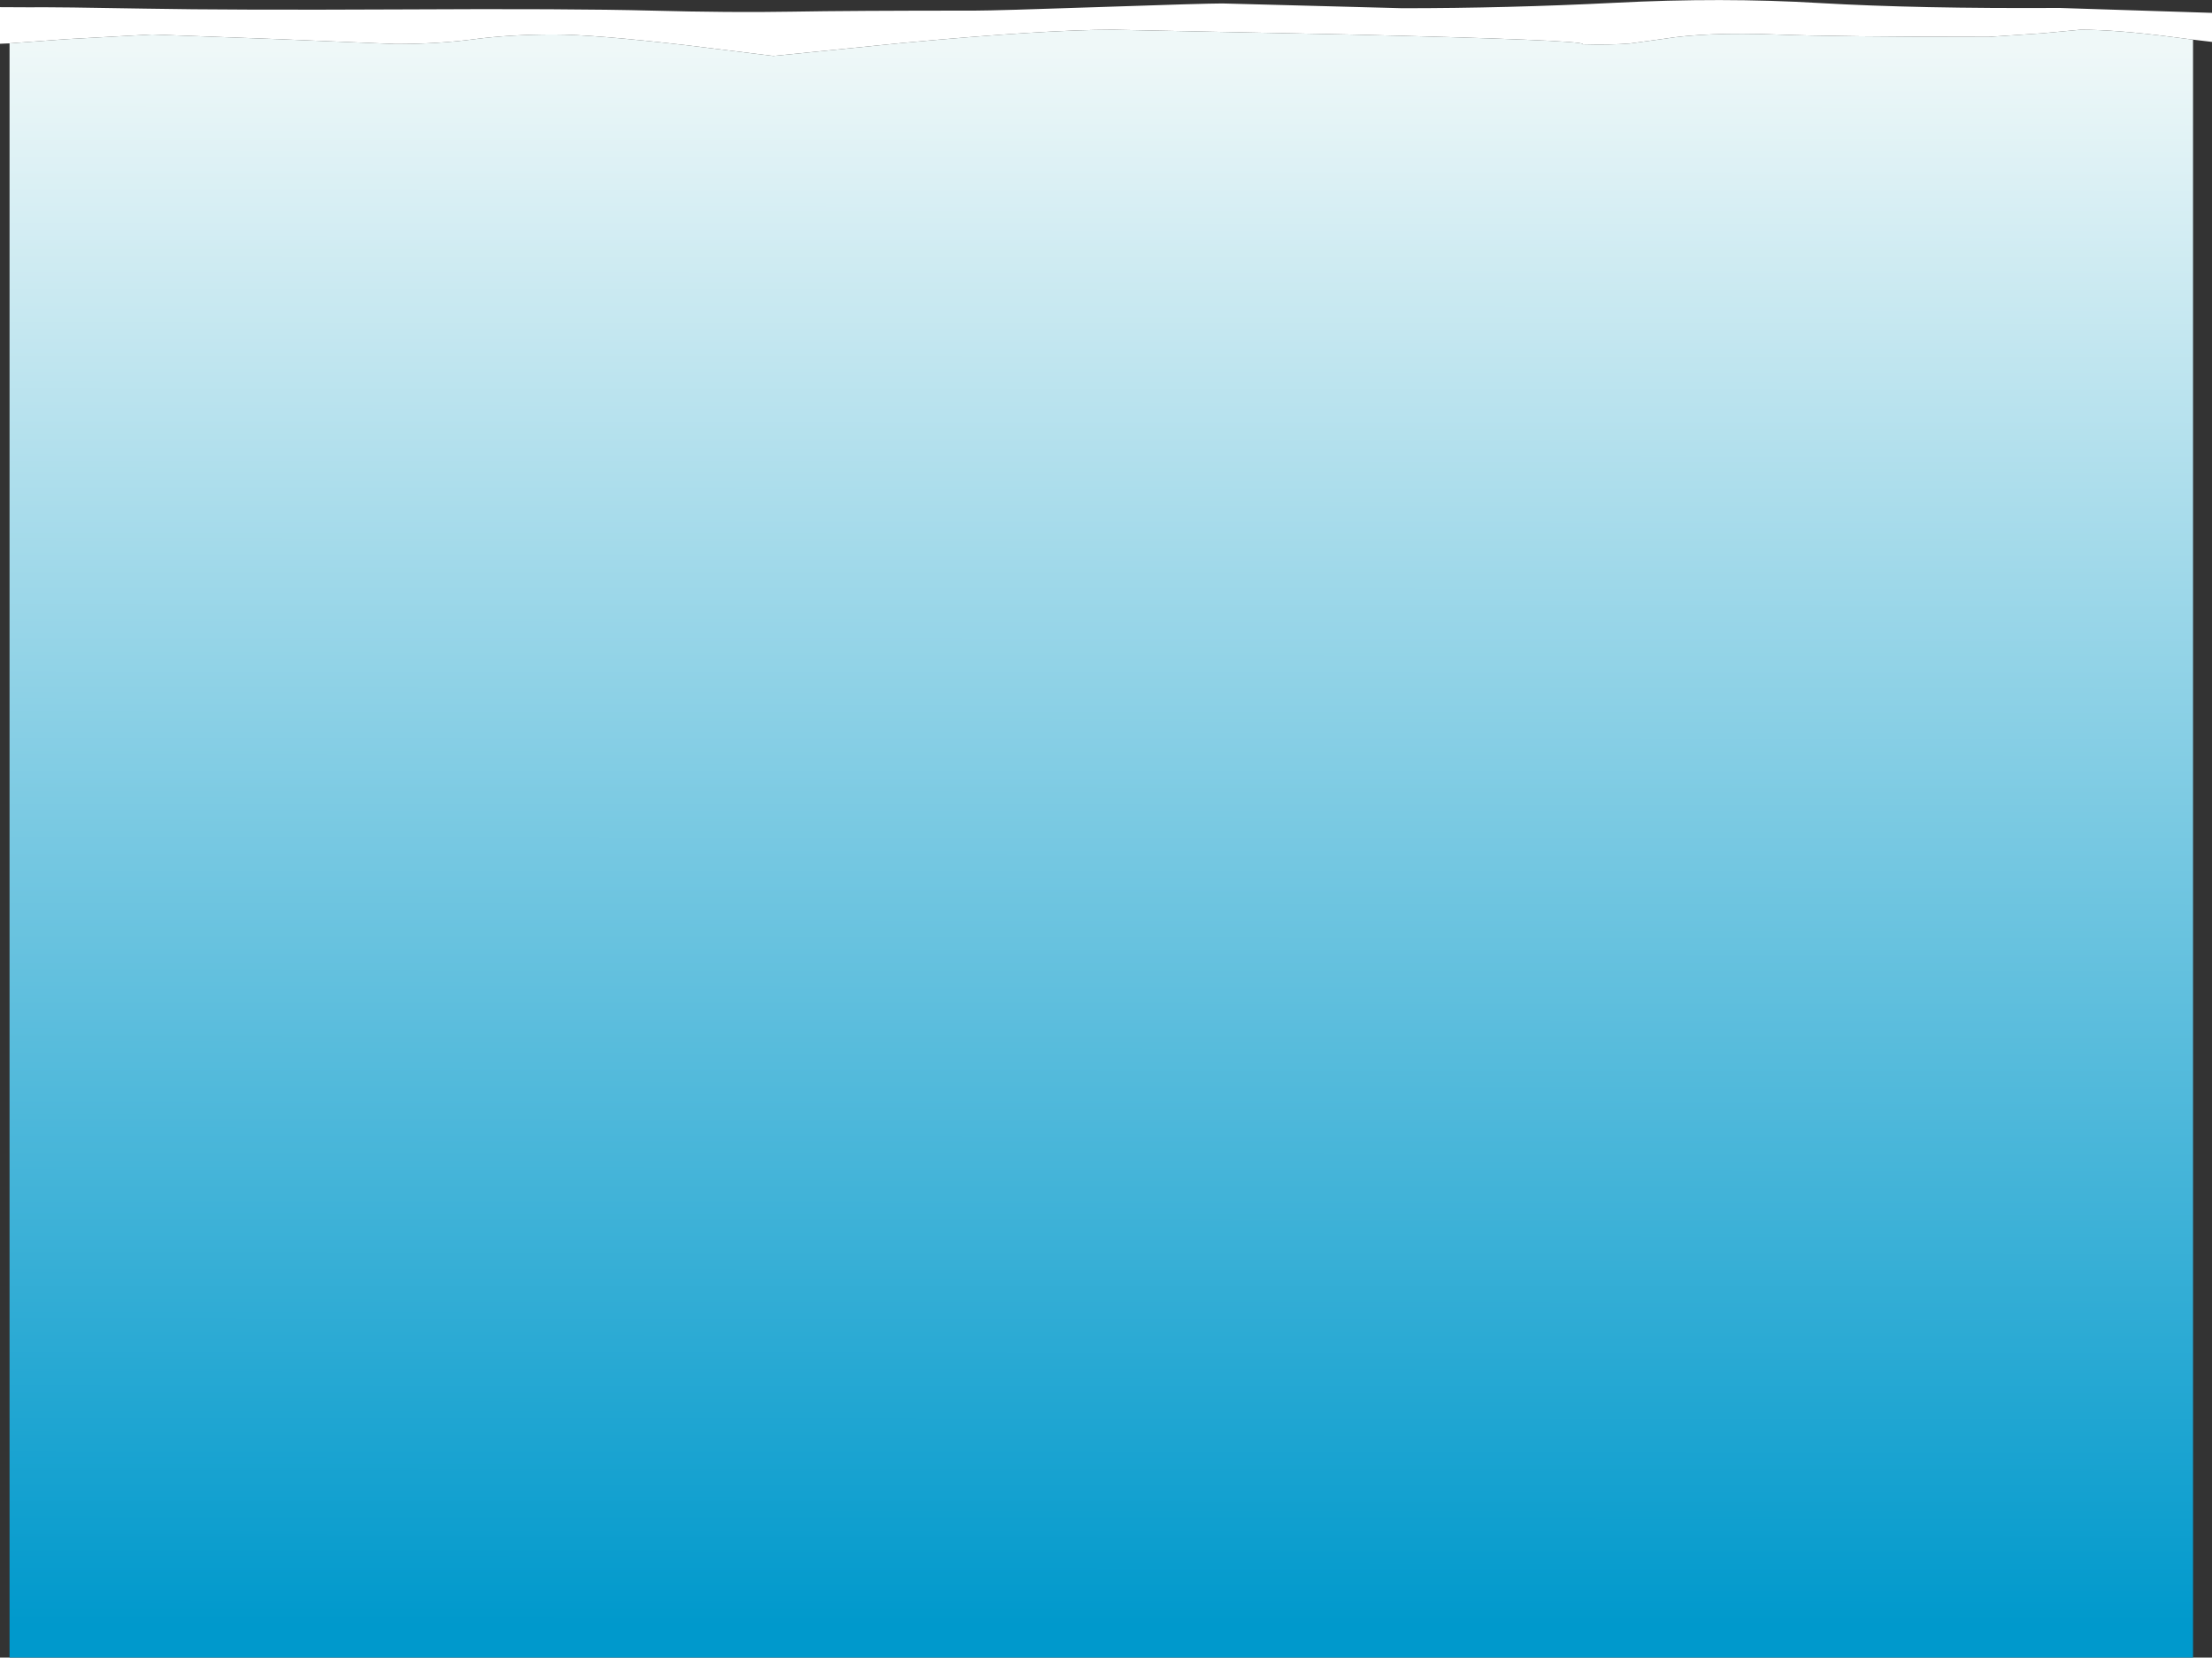
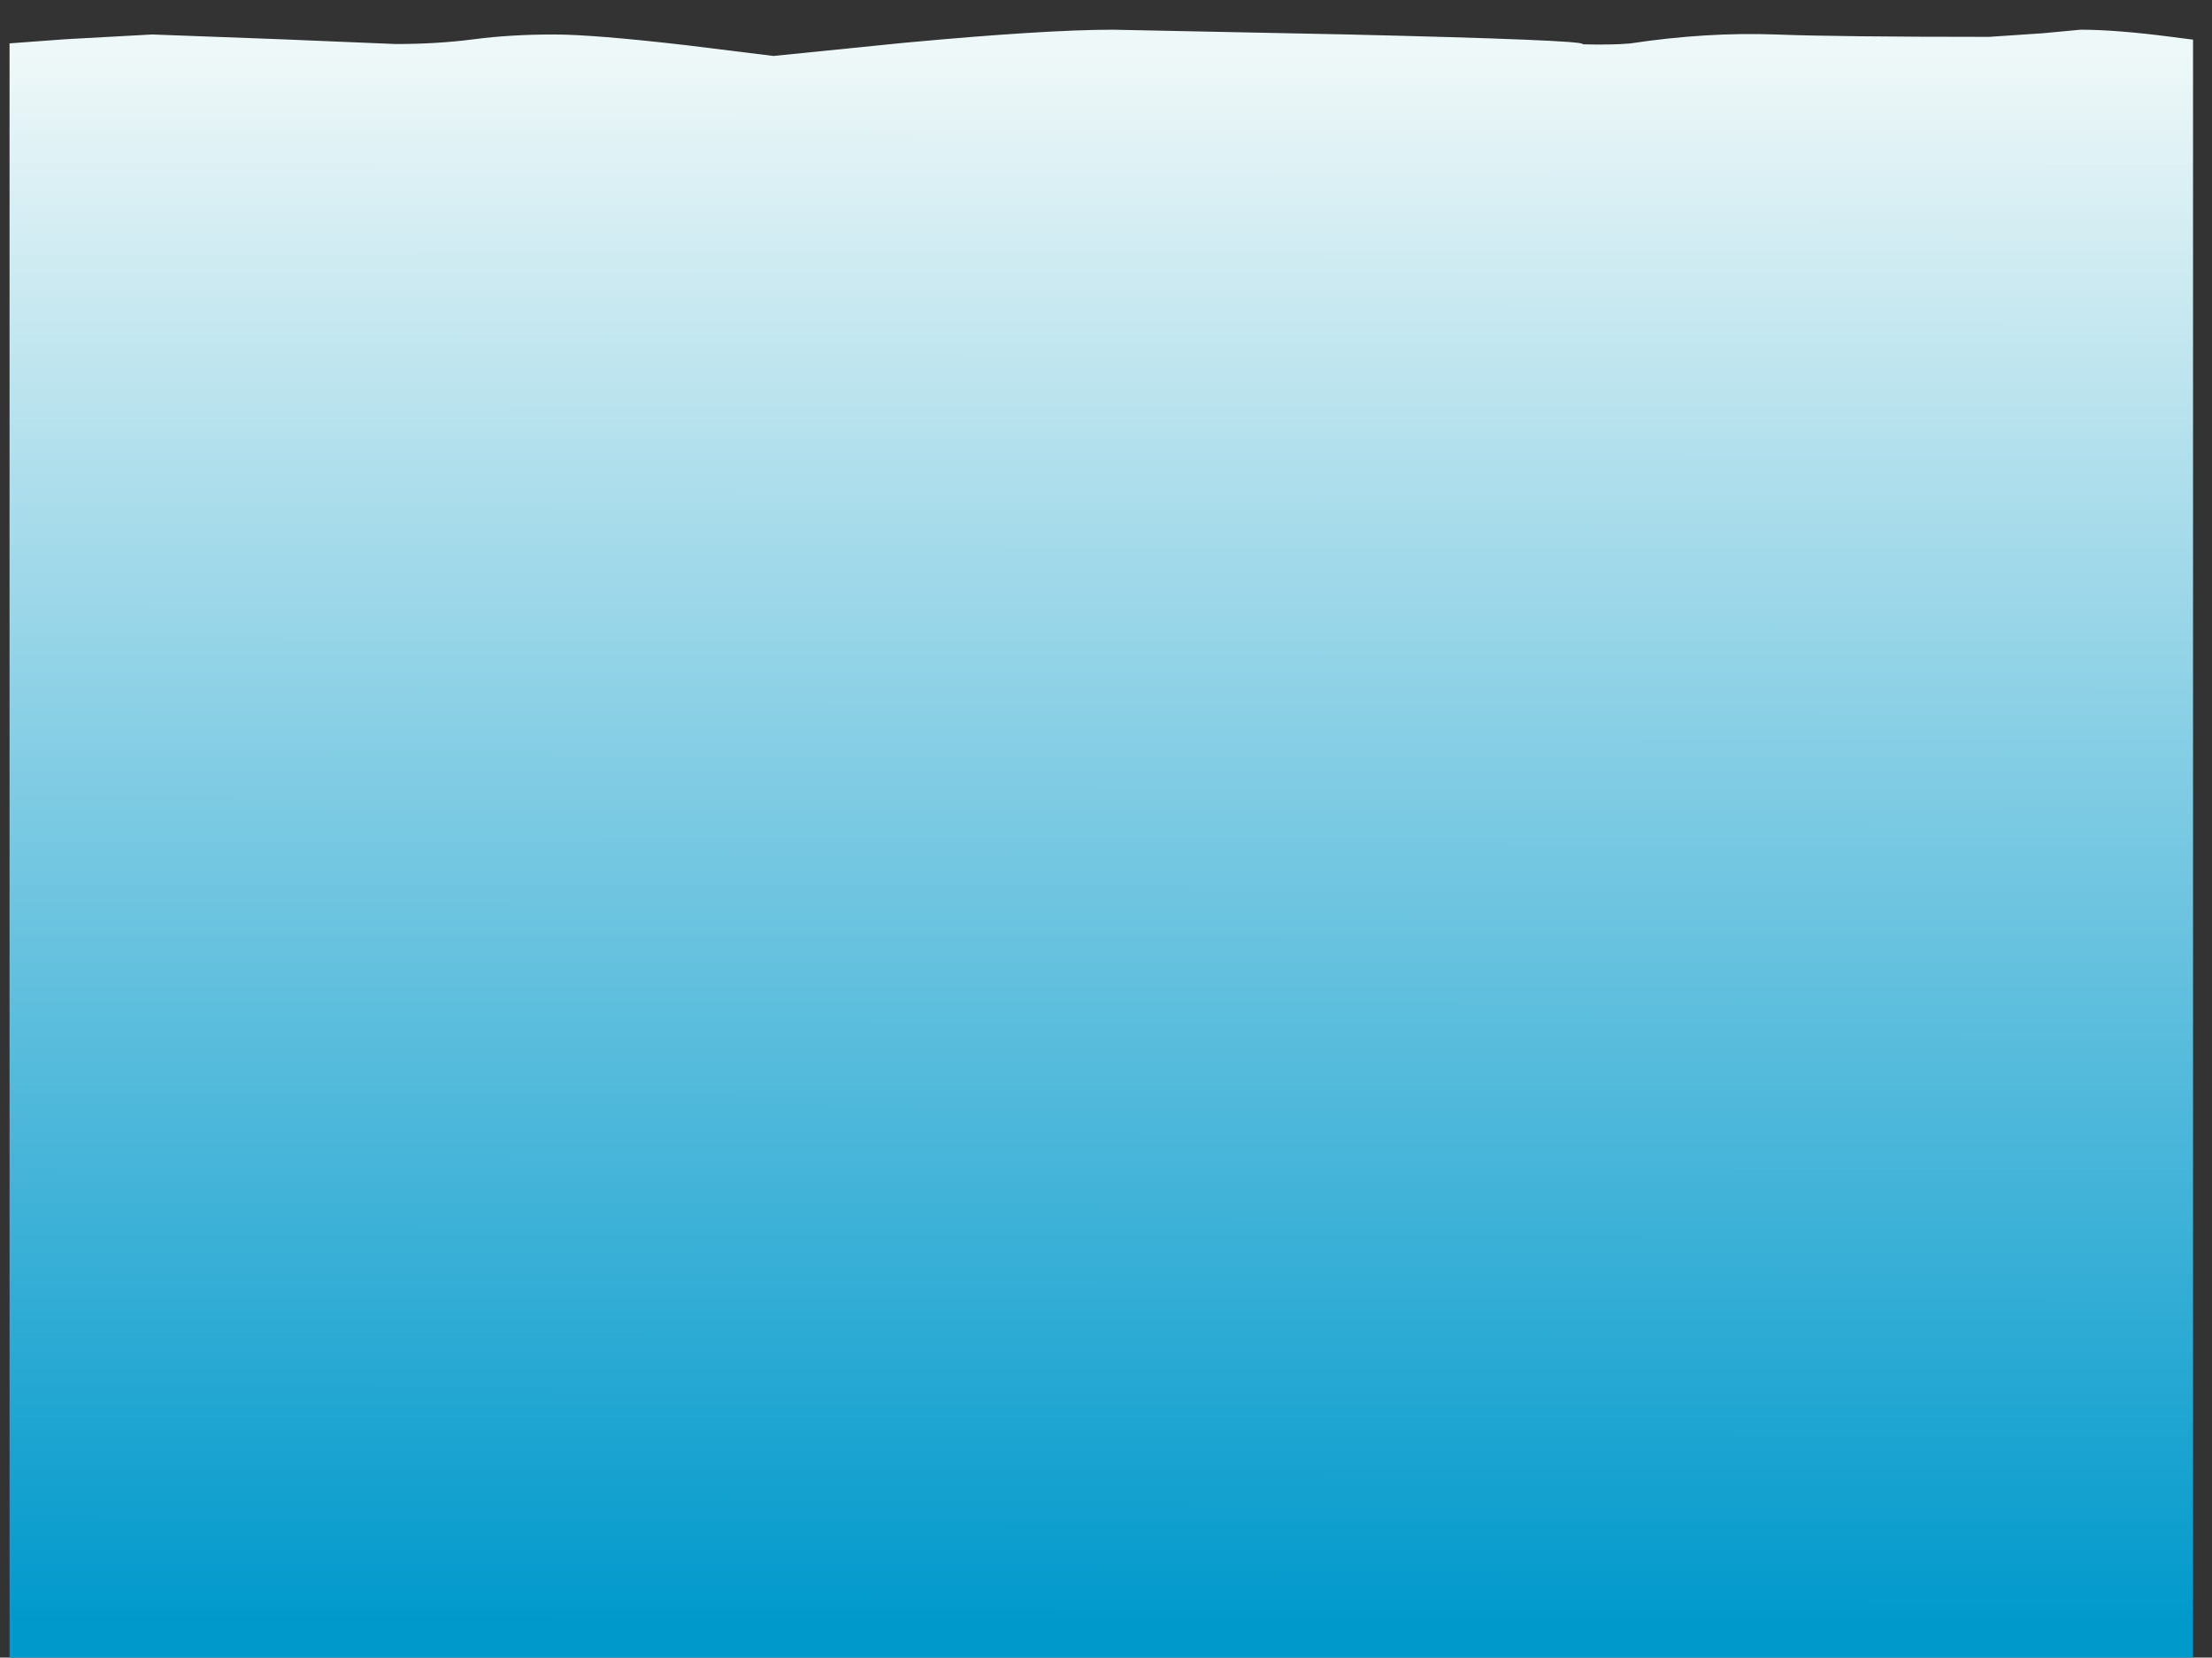
<svg xmlns="http://www.w3.org/2000/svg" height="625.0px" width="834.0px">
  <rect width="100%" height="100%" fill="#333333" stroke="none" />
  <g transform="matrix(1.0, 0.0, 0.0, 1.0, 3.6, 6.7)">
-     <path d="M0.0 9.65 L-3.6 9.8 -3.6 -4.0 6.65 -3.95 Q18.95 -4.05 51.1 -3.45 83.2 -2.85 147.5 -3.15 211.75 -3.5 242.0 -2.7 272.25 -1.9 294.7 -2.3 317.1 -2.7 363.9 -2.7 371.7 -2.7 411.2 -4.05 450.7 -5.4 457.3 -5.4 L525.15 -3.6 Q564.75 -3.6 605.25 -5.65 645.7 -7.75 682.55 -5.55 719.35 -3.4 772.95 -3.7 L830.4 -1.85 830.4 9.1 823.25 8.25 815.1 7.2 Q794.35 4.5 780.85 4.5 L766.45 5.85 746.3 7.2 Q689.25 7.2 665.85 6.3 639.7 5.35 623.65 7.95 L610.9 9.7 Q603.6 10.3 593.1 10.0 L593.1 9.9 Q593.1 8.4 504.7 6.3 L416.0 4.5 Q390.4 4.5 337.15 9.45 L288.0 14.4 255.2 10.35 Q220.15 6.3 205.2 6.3 188.85 6.3 175.1 8.1 161.4 9.9 145.55 9.9 L102.2 8.1 53.75 6.3 20.95 8.1 0.0 9.65" fill="#ffffff" fill-rule="evenodd" stroke="none" />
-     <path d="M823.25 8.25 L823.25 618.3 0.0 618.3 0.0 9.65 20.95 8.1 53.75 6.3 102.2 8.1 145.55 9.9 Q161.4 9.9 175.1 8.1 188.85 6.3 205.2 6.3 220.15 6.3 255.2 10.35 L288.0 14.4 337.15 9.45 Q390.4 4.5 416.0 4.5 L504.7 6.3 Q593.1 8.4 593.1 9.9 L593.1 10.0 Q603.6 10.3 610.9 9.7 L623.65 7.95 Q639.7 5.35 665.85 6.3 689.25 7.2 746.3 7.2 L766.45 5.85 780.85 4.5 Q794.35 4.5 815.1 7.2 L823.25 8.25" fill="url(#gradient0)" fill-rule="evenodd" stroke="none" />
+     <path d="M823.25 8.25 L823.25 618.3 0.0 618.3 0.0 9.65 20.95 8.1 53.75 6.3 102.2 8.1 145.55 9.9 Q161.4 9.9 175.1 8.1 188.85 6.3 205.2 6.3 220.15 6.3 255.2 10.35 L288.0 14.4 337.15 9.45 Q390.4 4.5 416.0 4.5 L504.7 6.3 Q593.1 8.4 593.1 9.9 L593.1 10.0 Q603.6 10.3 610.9 9.7 Q639.7 5.35 665.85 6.3 689.25 7.2 746.3 7.2 L766.45 5.85 780.85 4.5 Q794.35 4.5 815.1 7.2 L823.25 8.25" fill="url(#gradient0)" fill-rule="evenodd" stroke="none" />
  </g>
  <defs>
    <linearGradient gradientTransform="matrix(-2.0E-4, 0.363, -0.377, -2.0E-4, 411.6, 309.15)" gradientUnits="userSpaceOnUse" id="gradient0" spreadMethod="pad" x1="-819.2" x2="819.2">
      <stop offset="0.0" stop-color="#eff8f8" />
      <stop offset="1.0" stop-color="#0099cc" />
    </linearGradient>
  </defs>
</svg>